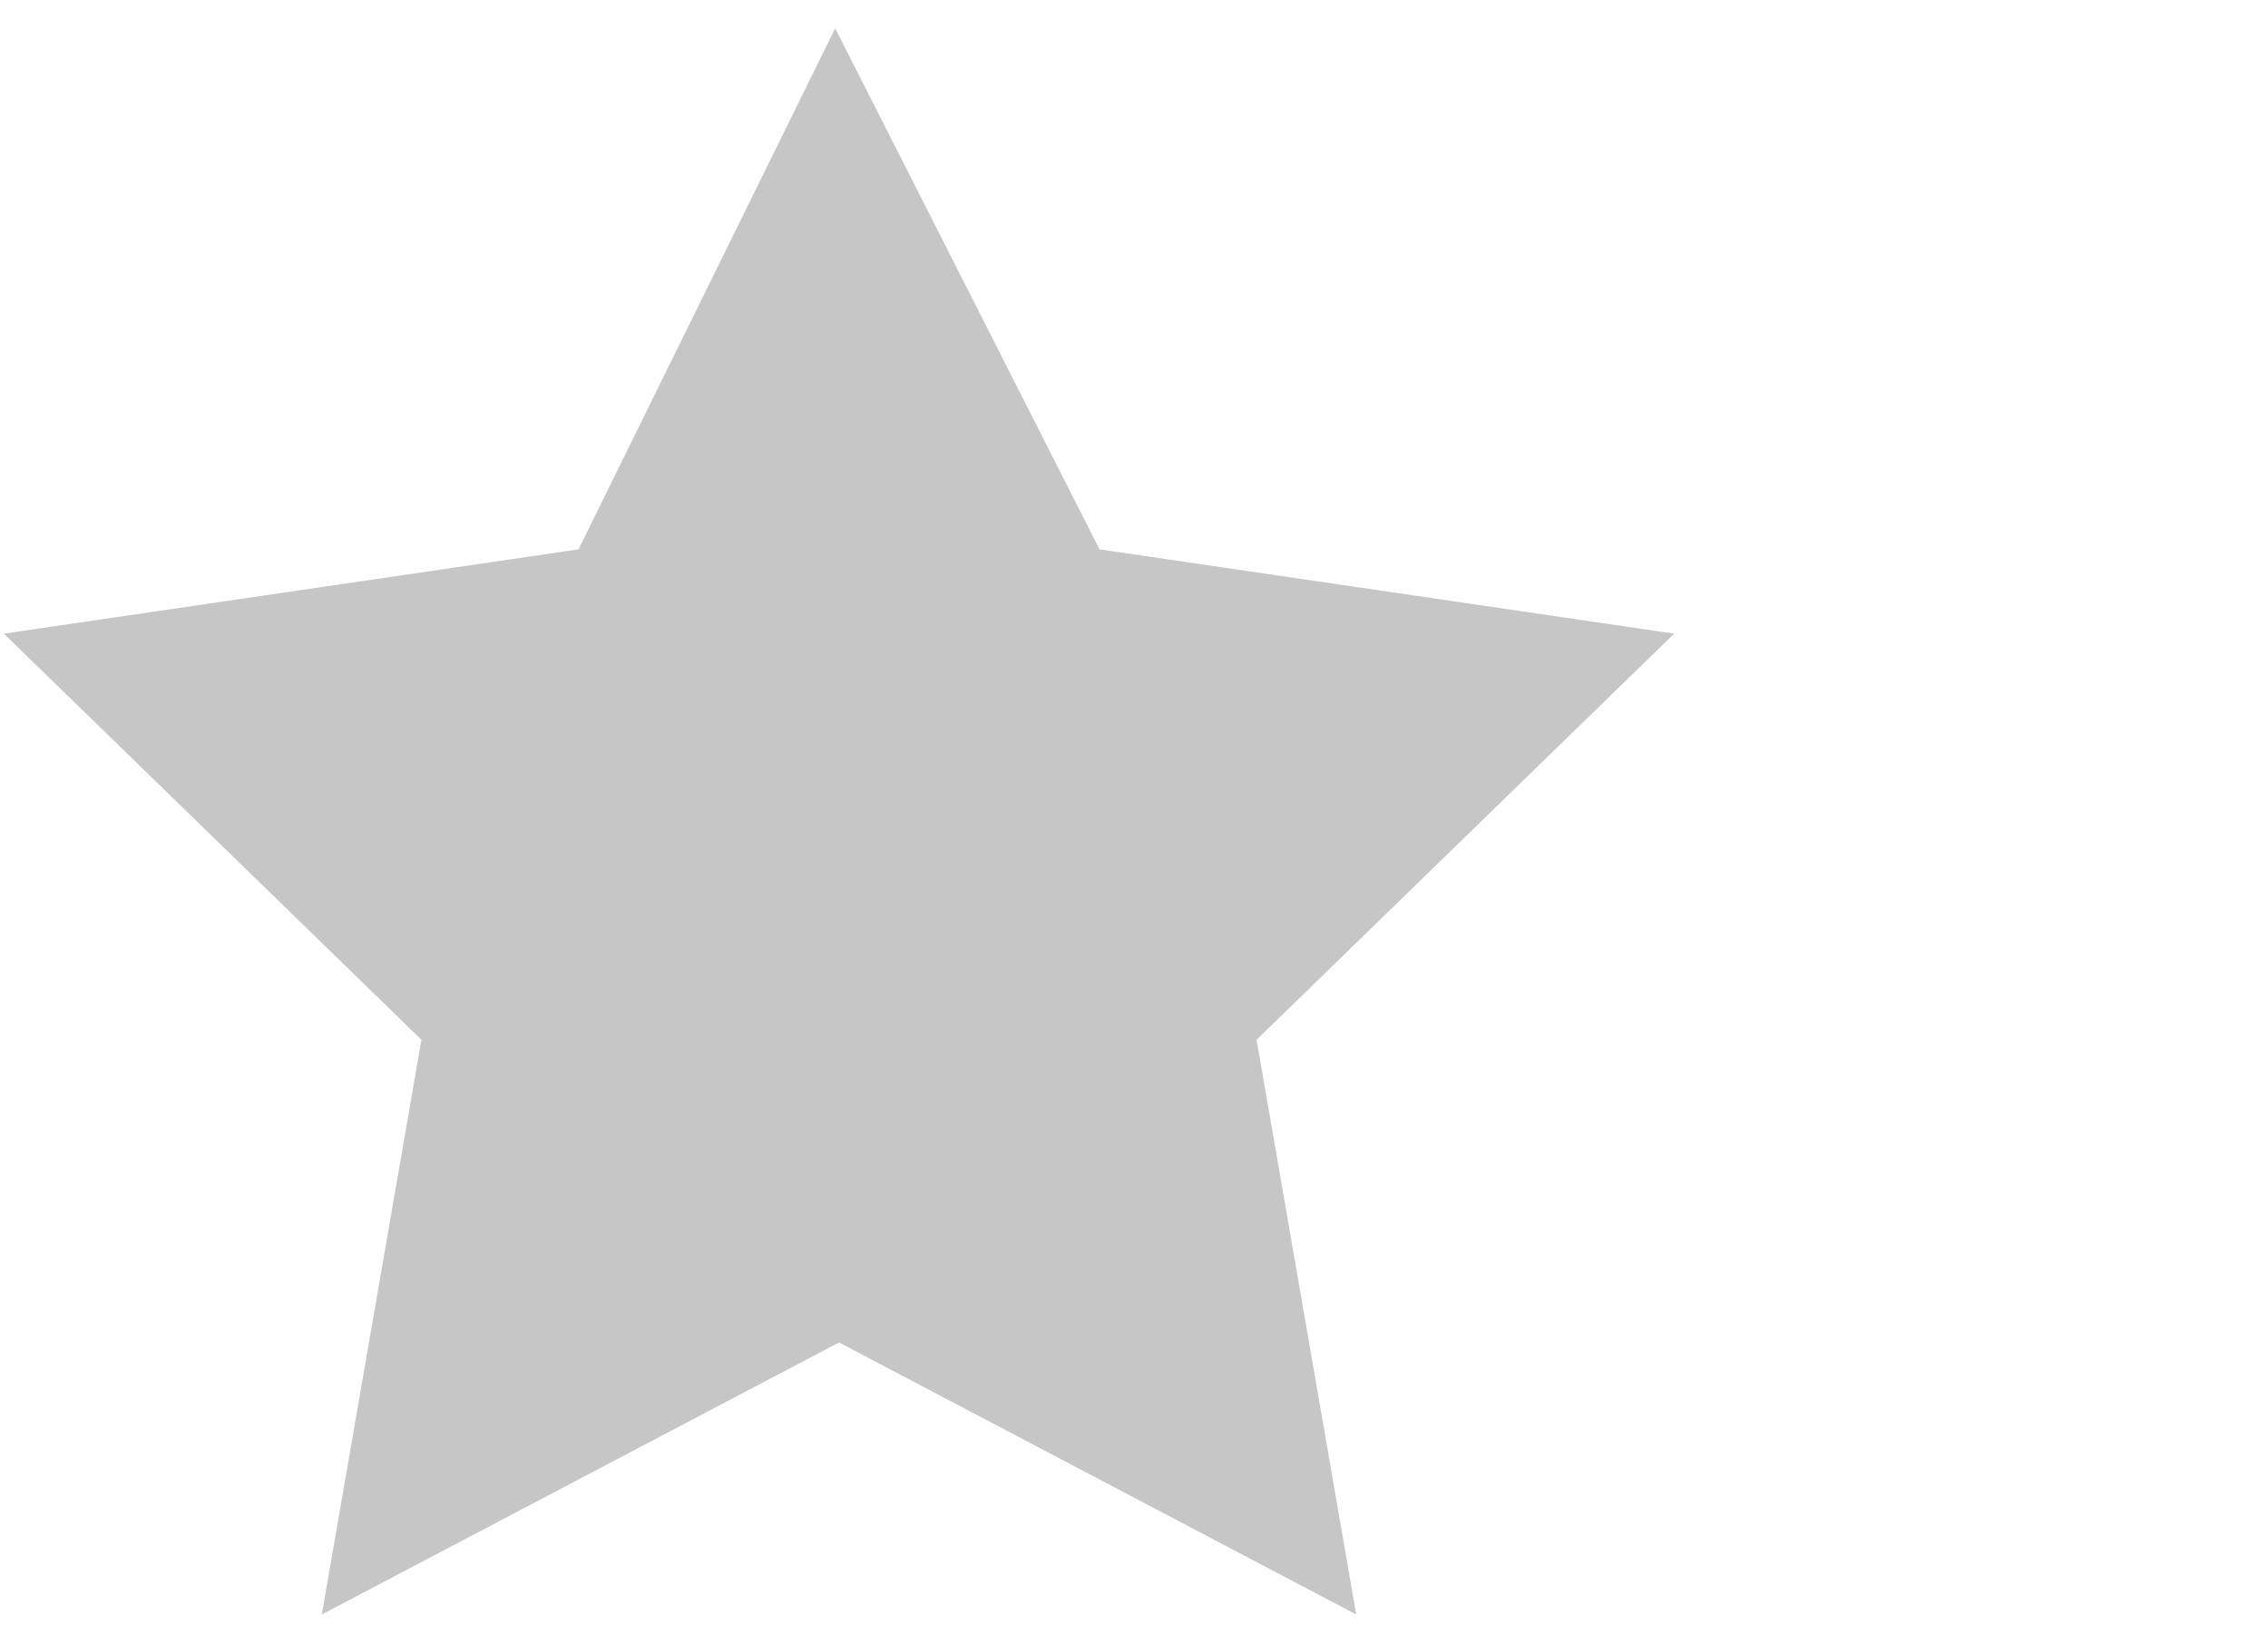
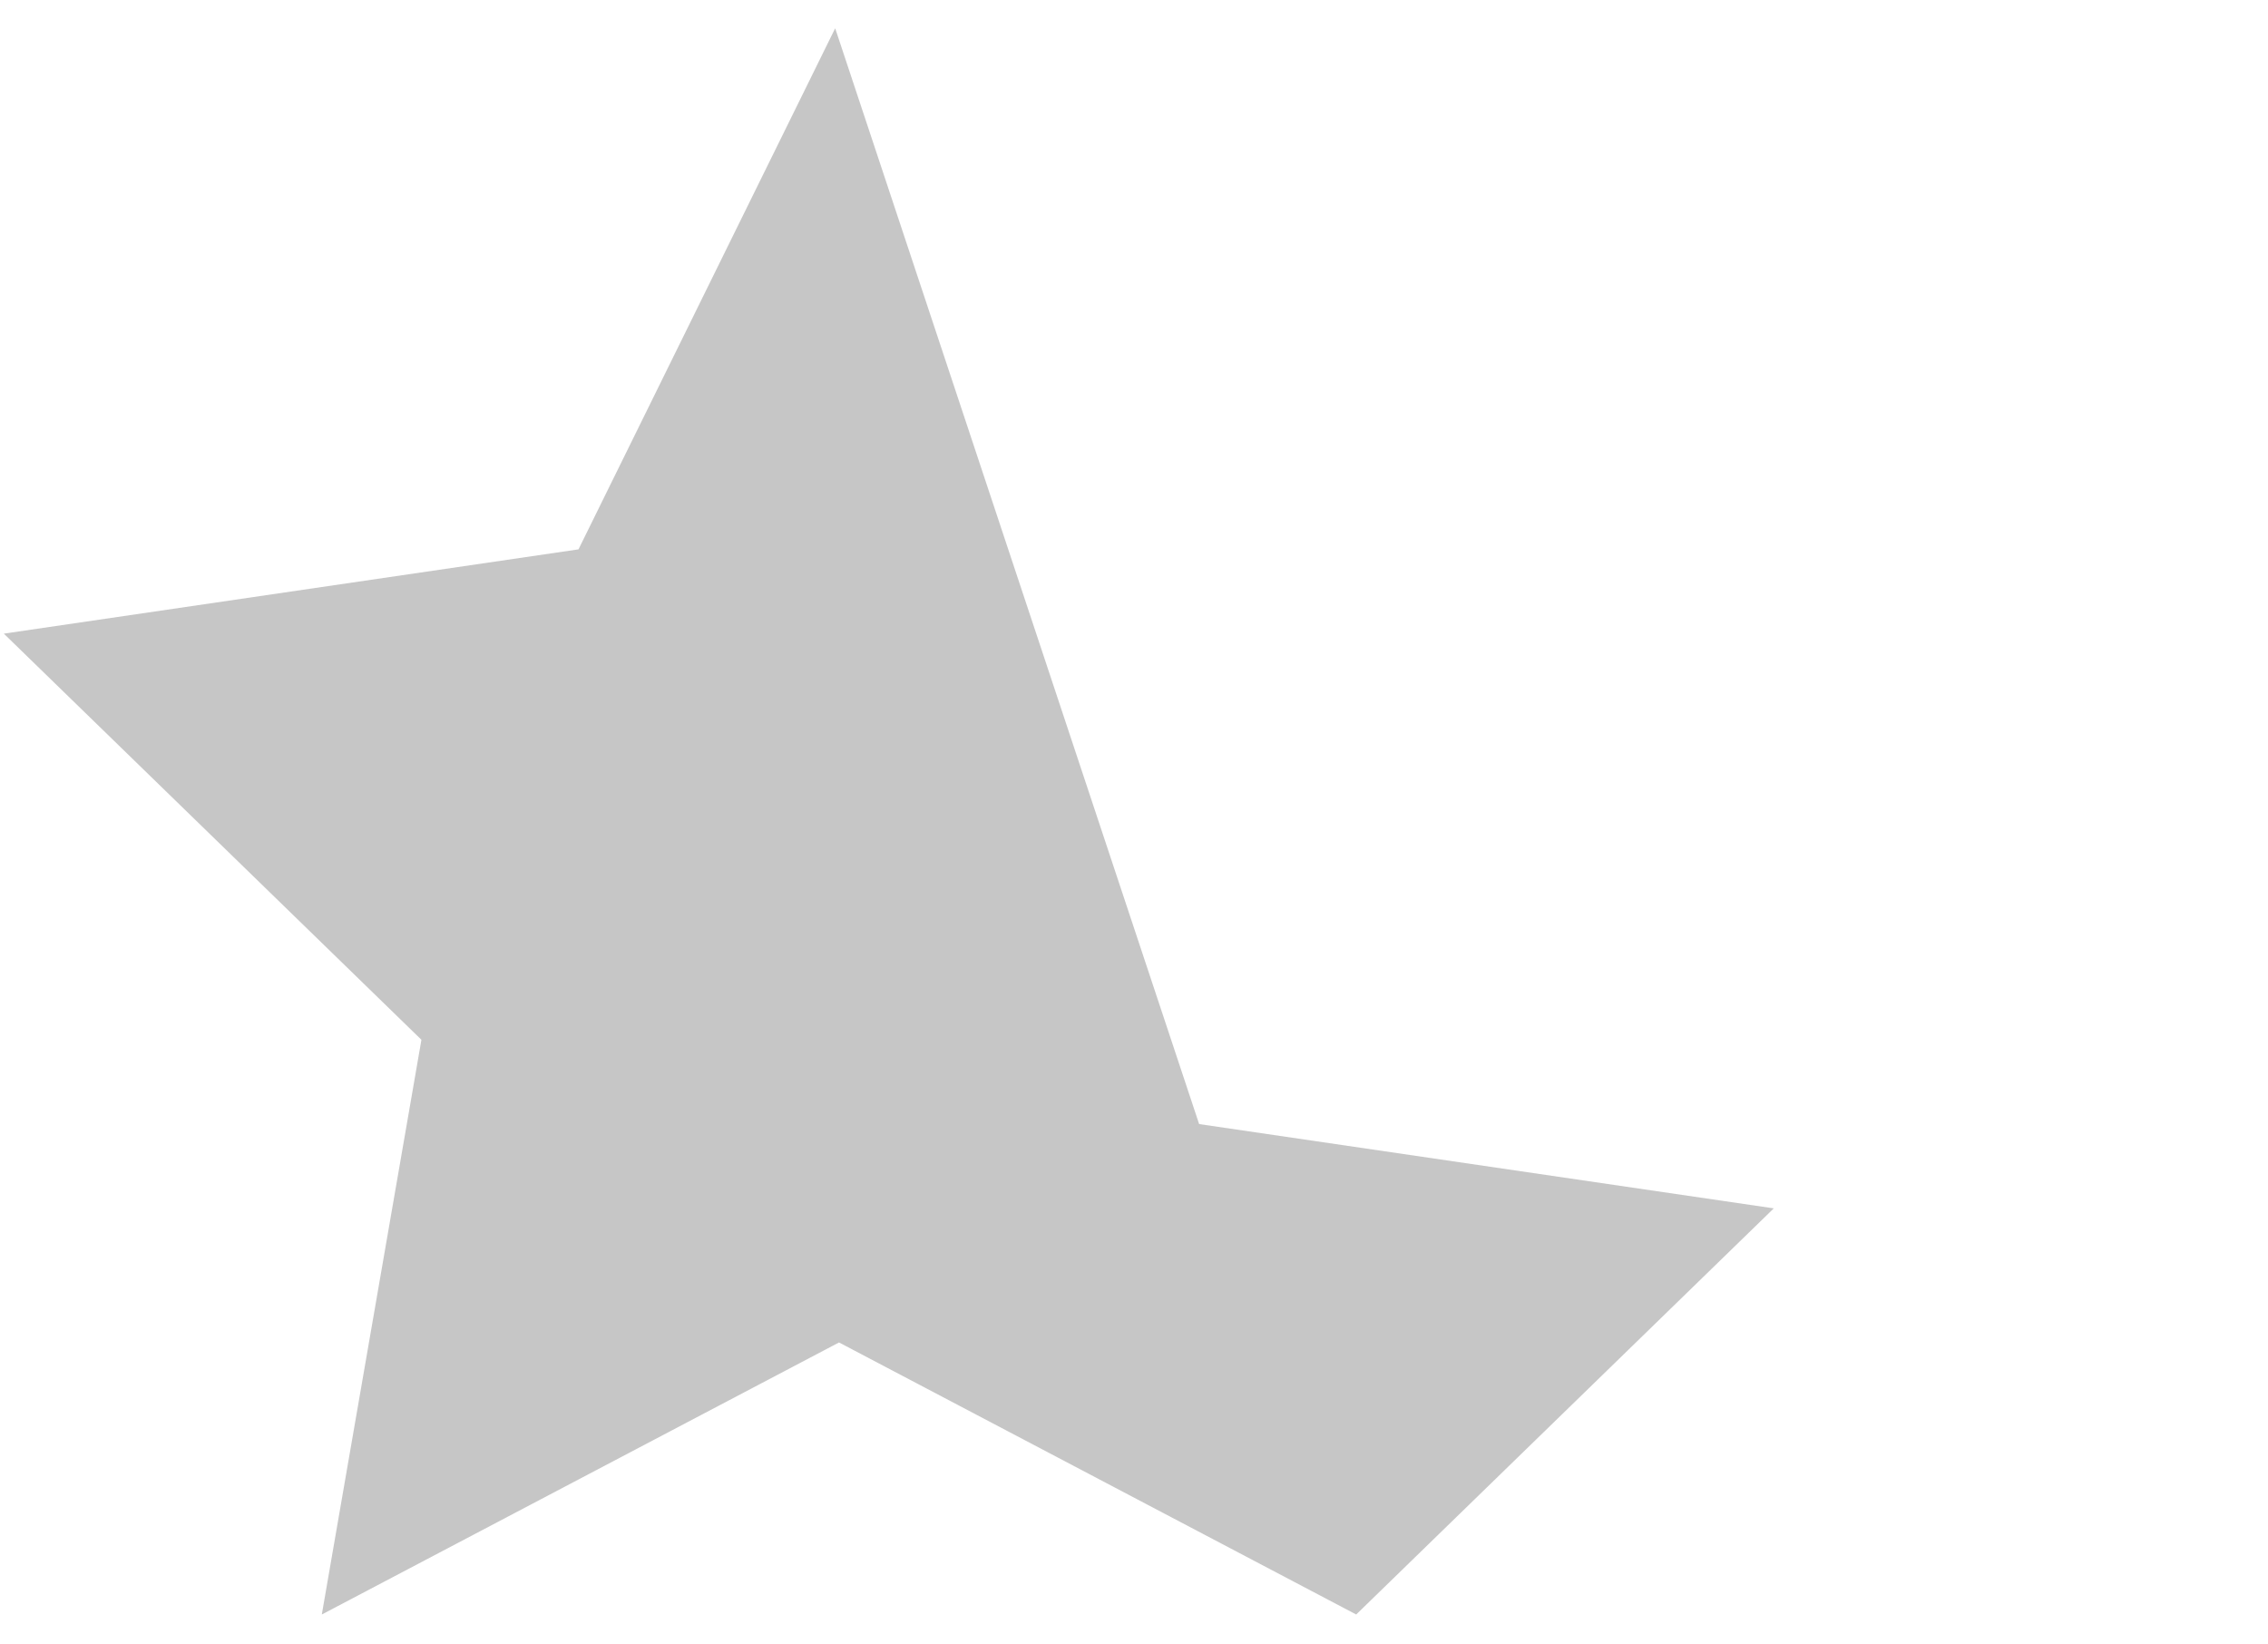
<svg xmlns="http://www.w3.org/2000/svg" version="1.1" id="Layer_1" x="0px" y="0px" viewBox="0 0 59.2 42.9" style="enable-background:new 0 0 59.2 42.9;" xml:space="preserve">
  <style type="text/css">

	.st0{fill:#C6C6C6;}

</style>
  <g transform="translate(0,-952.362)">
-     <path class="st0" d="M21.8,953.1l-6.7,13.6l-15,2.2L11,979.5l-2.6,15l13.5-7.1l13.5,7.1l-2.6-15l10.9-10.6l-15-2.2L21.8,953.1z" />
+     <path class="st0" d="M21.8,953.1l-6.7,13.6l-15,2.2L11,979.5l-2.6,15l13.5-7.1l13.5,7.1l10.9-10.6l-15-2.2L21.8,953.1z" />
  </g>
</svg>